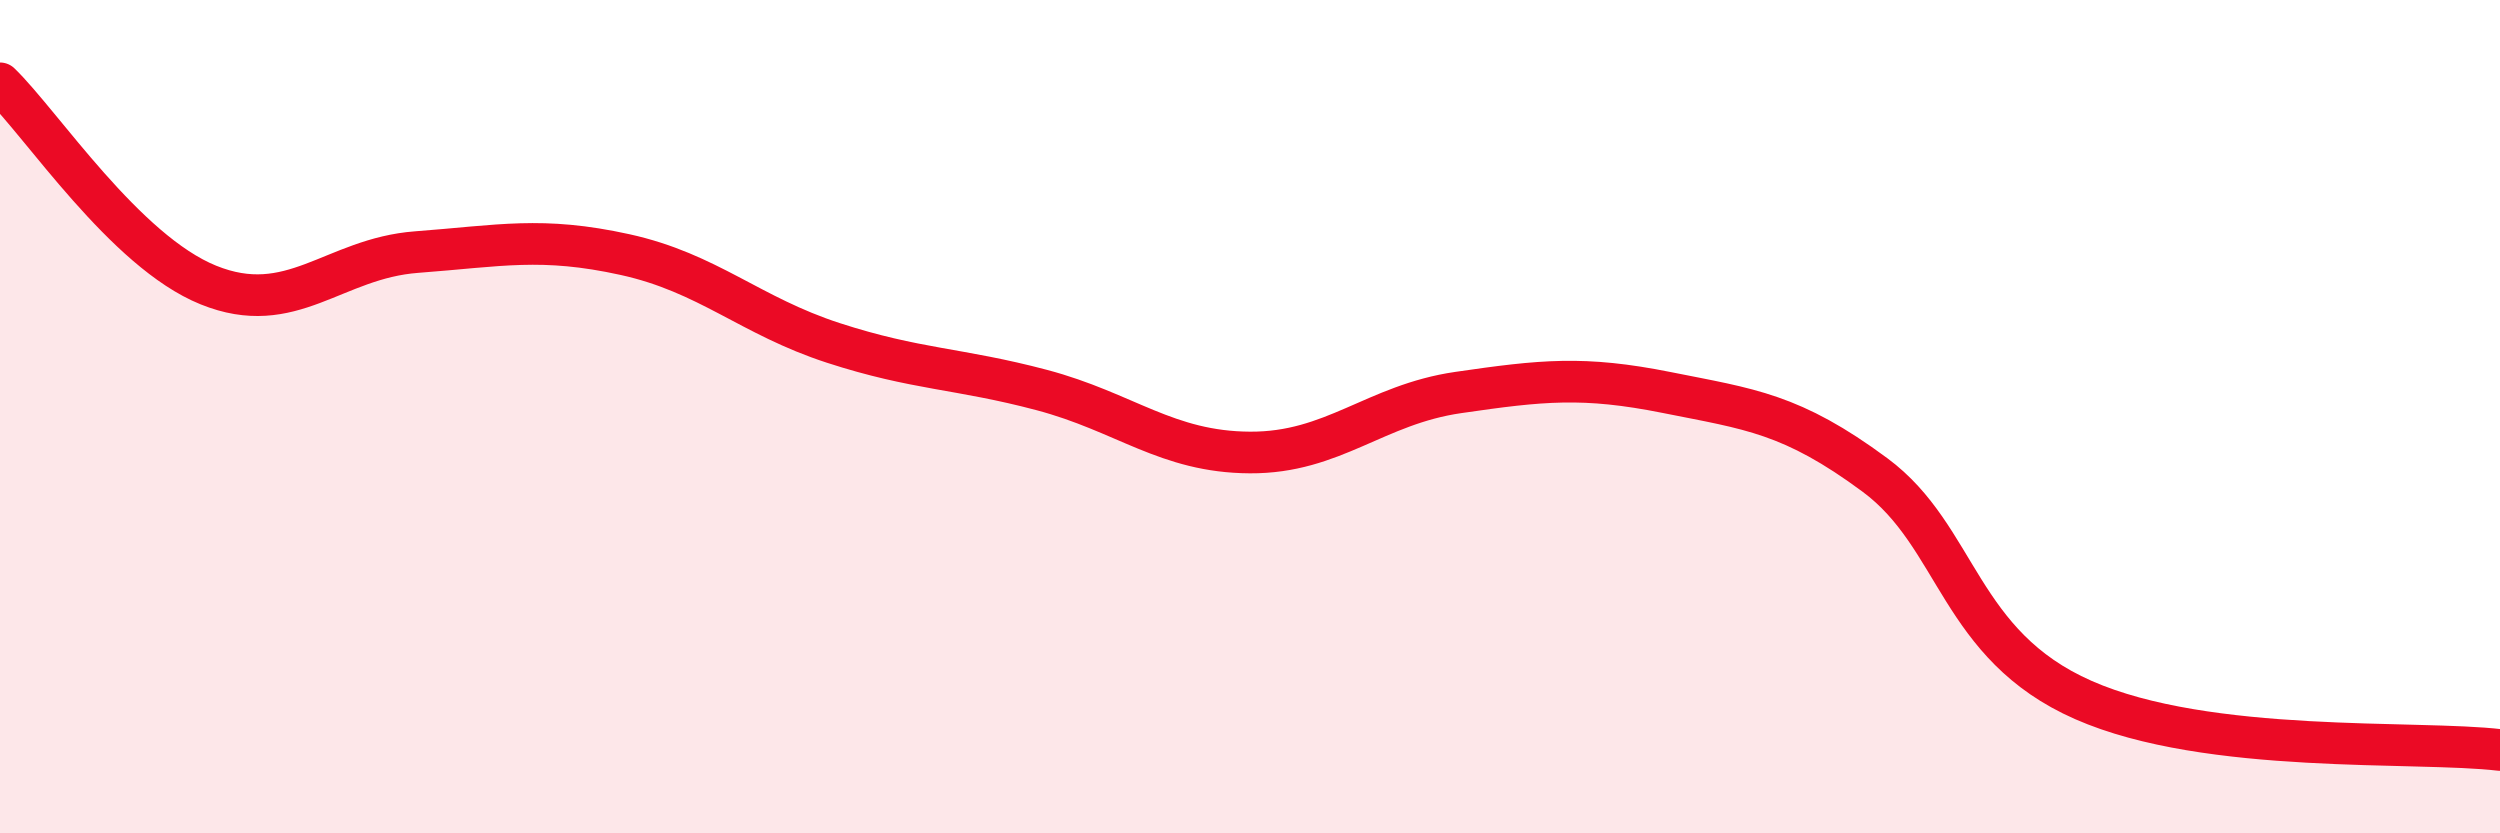
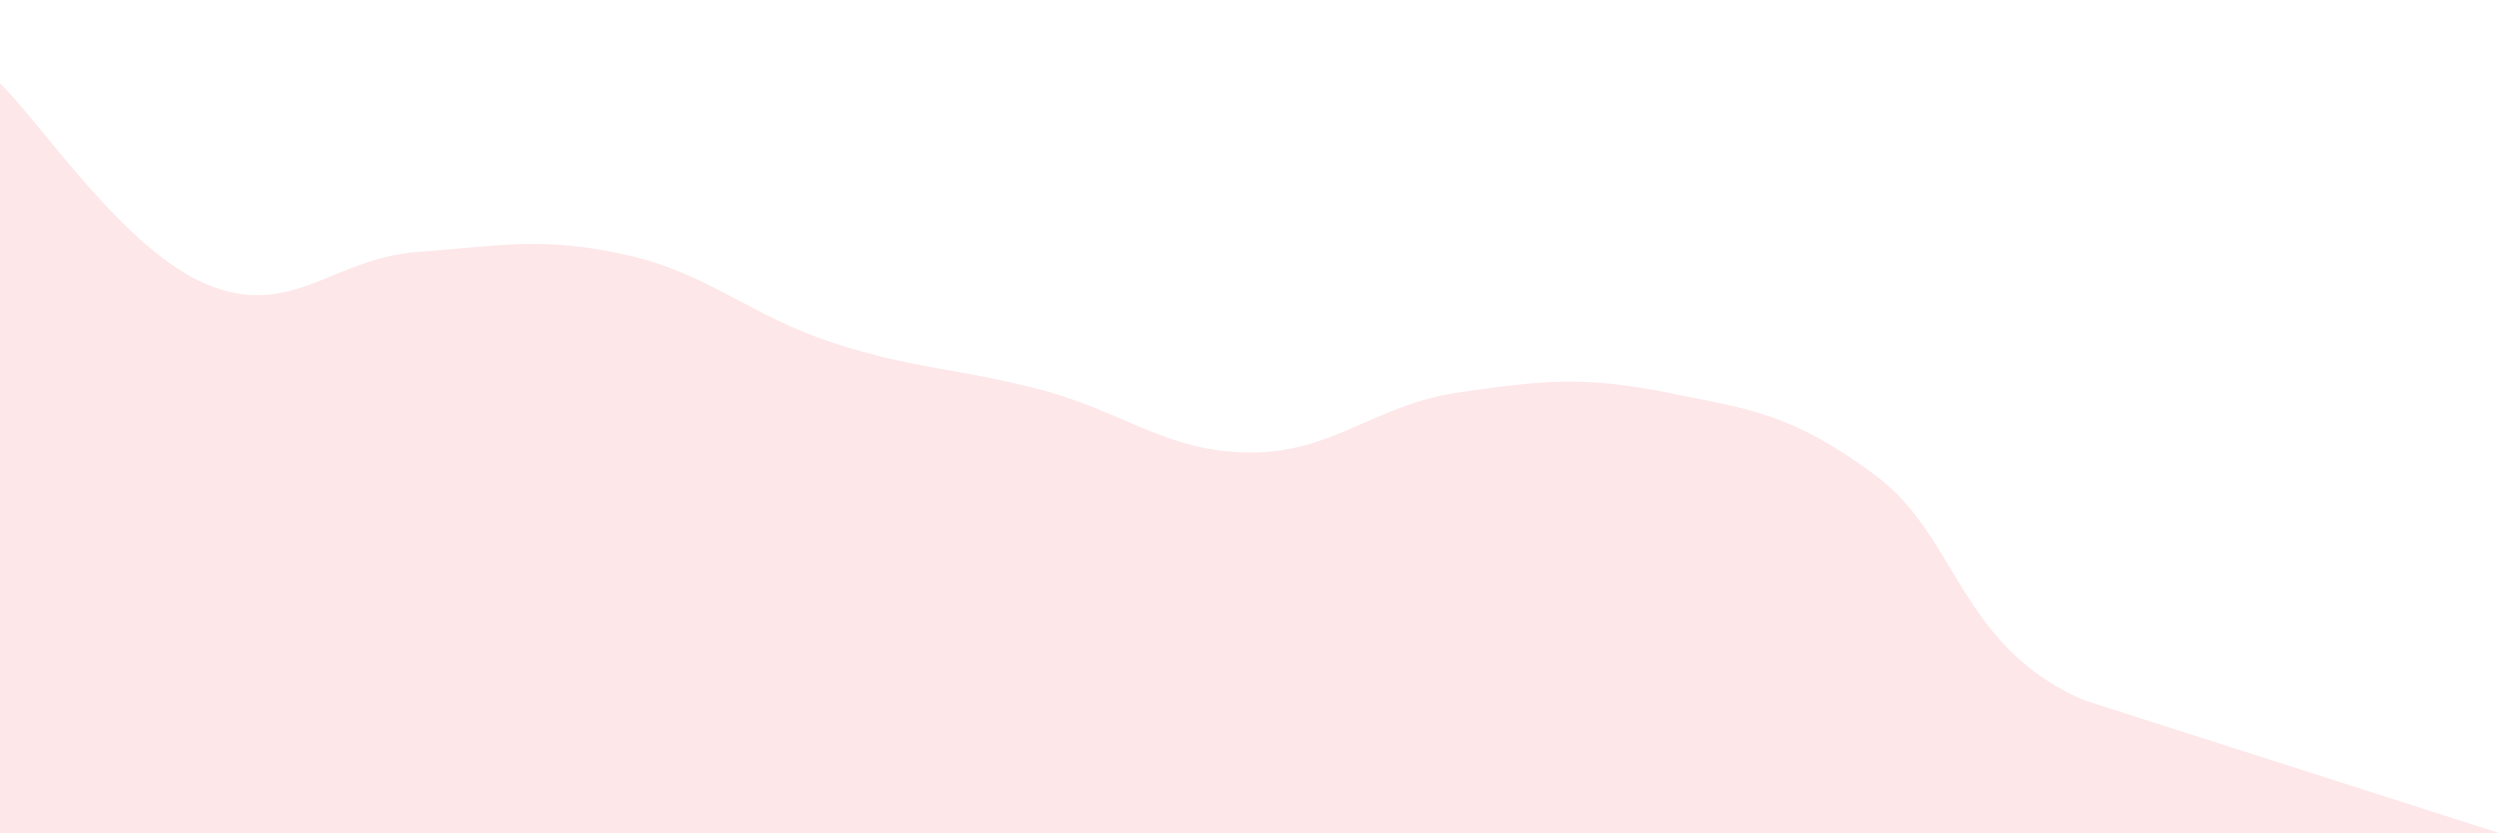
<svg xmlns="http://www.w3.org/2000/svg" width="60" height="20" viewBox="0 0 60 20">
-   <path d="M 0,2 C 1,2.97 3,6.03 5,6.84 C 7,7.65 8,6.2 10,6.05 C 12,5.9 13,5.67 15,6.11 C 17,6.55 18,7.58 20,8.23 C 22,8.88 23,8.83 25,9.36 C 27,9.89 28,10.85 30,10.86 C 32,10.87 33,9.71 35,9.42 C 37,9.13 38,9.02 40,9.42 C 42,9.82 43,9.92 45,11.4 C 47,12.88 47,15.48 50,16.8 C 53,18.12 58,17.76 60,18L60 20L0 20Z" fill="#EB0A25" opacity="0.1" stroke-linecap="round" stroke-linejoin="round" />
-   <path d="M 0,2 C 1,2.97 3,6.03 5,6.84 C 7,7.65 8,6.2 10,6.05 C 12,5.9 13,5.67 15,6.11 C 17,6.55 18,7.58 20,8.23 C 22,8.88 23,8.83 25,9.36 C 27,9.89 28,10.85 30,10.86 C 32,10.87 33,9.71 35,9.42 C 37,9.13 38,9.02 40,9.42 C 42,9.82 43,9.92 45,11.4 C 47,12.88 47,15.48 50,16.8 C 53,18.12 58,17.76 60,18" stroke="#EB0A25" stroke-width="1" fill="none" stroke-linecap="round" stroke-linejoin="round" />
+   <path d="M 0,2 C 1,2.97 3,6.03 5,6.84 C 7,7.65 8,6.2 10,6.05 C 12,5.9 13,5.67 15,6.11 C 17,6.55 18,7.58 20,8.23 C 22,8.88 23,8.83 25,9.36 C 27,9.89 28,10.85 30,10.86 C 32,10.87 33,9.71 35,9.42 C 37,9.13 38,9.02 40,9.42 C 42,9.82 43,9.92 45,11.4 C 47,12.88 47,15.48 50,16.8 L60 20L0 20Z" fill="#EB0A25" opacity="0.1" stroke-linecap="round" stroke-linejoin="round" />
</svg>